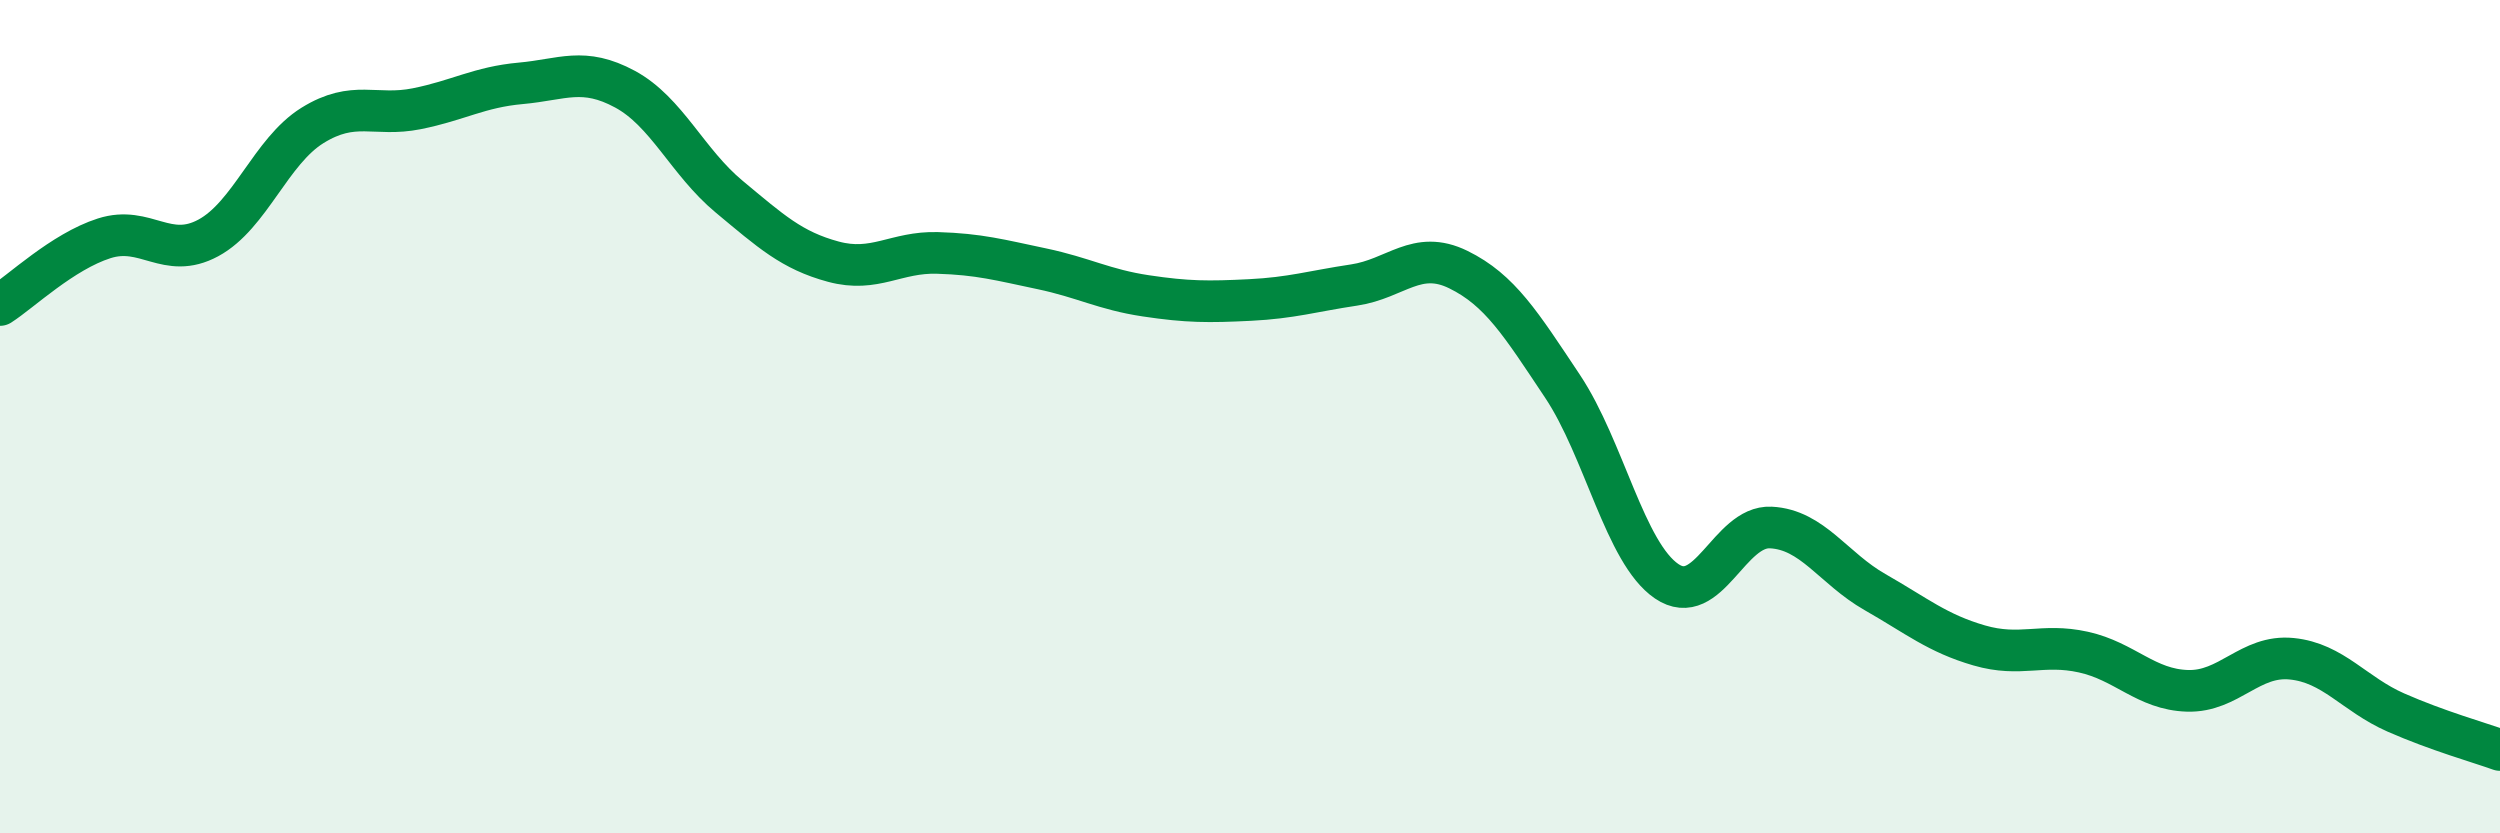
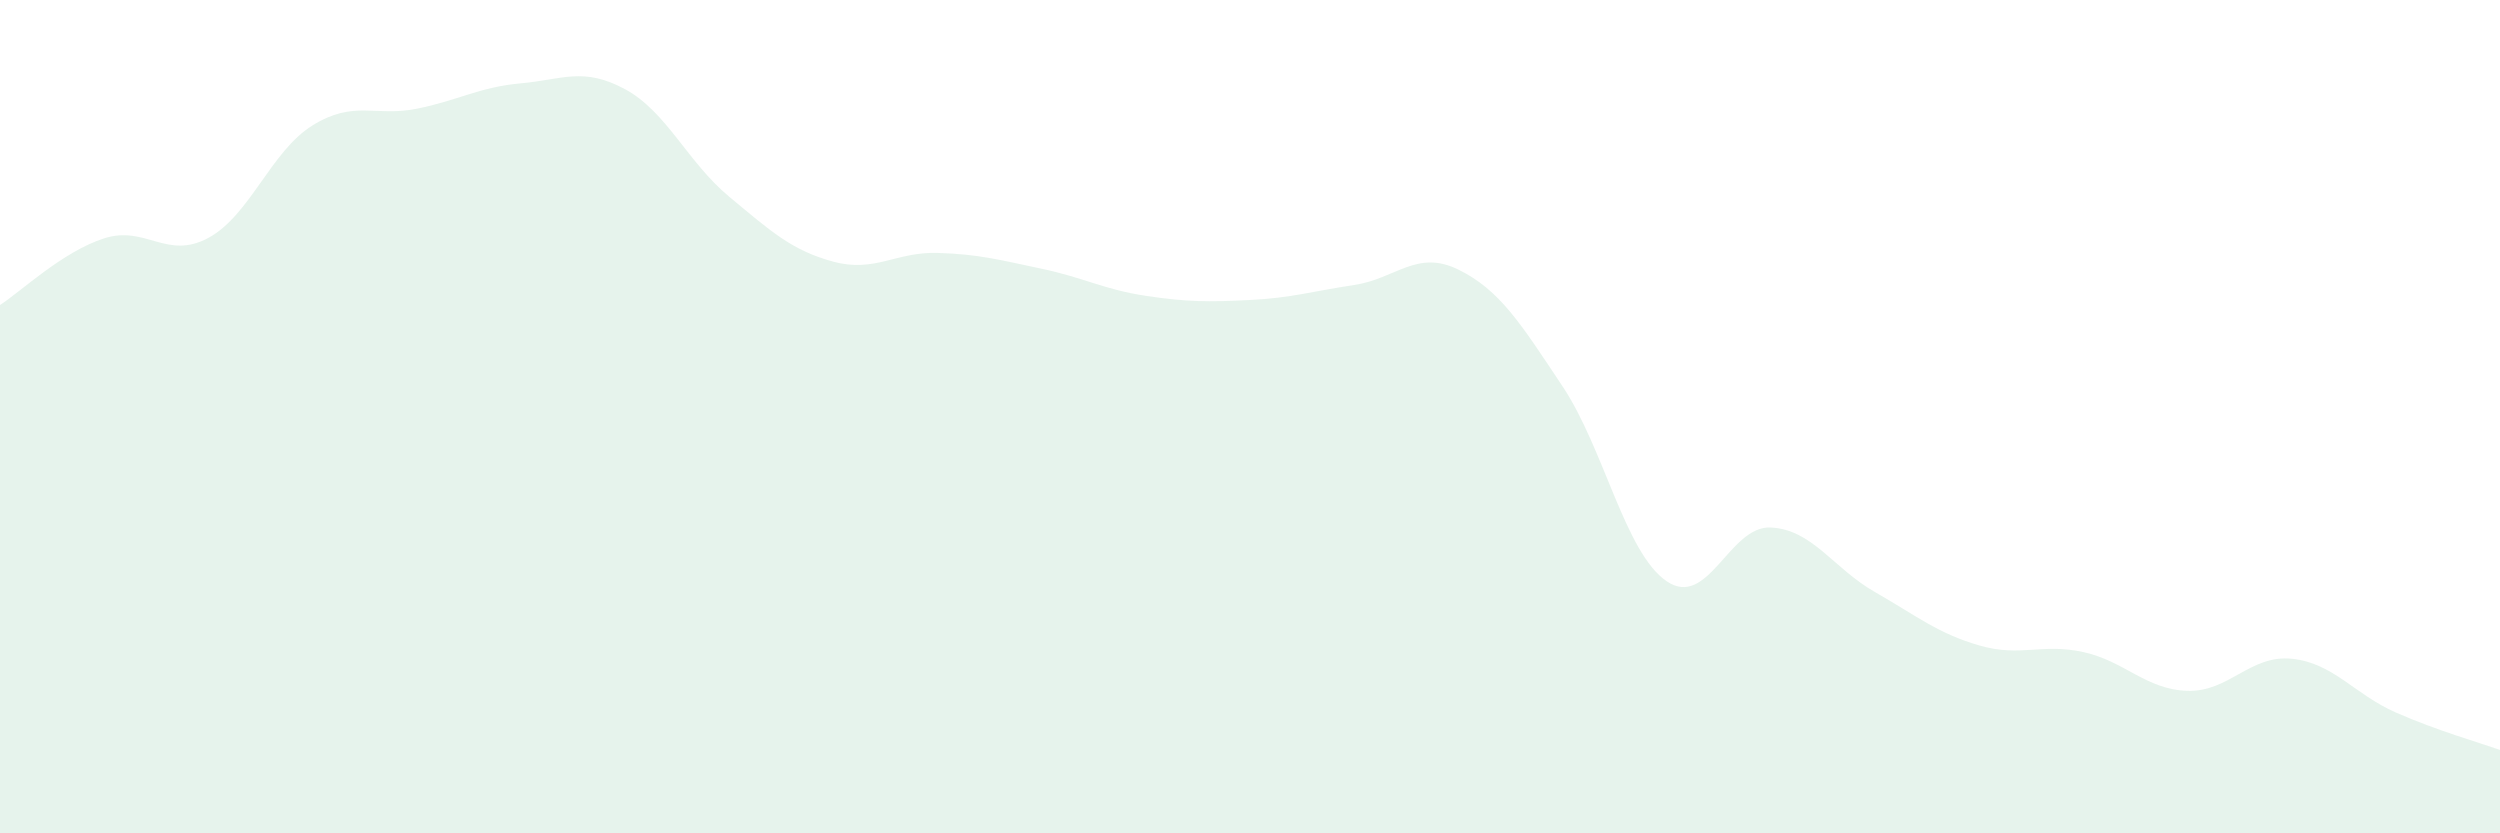
<svg xmlns="http://www.w3.org/2000/svg" width="60" height="20" viewBox="0 0 60 20">
  <path d="M 0,7.32 C 0.5,7 1.5,6.04 2.5,5.72 C 3.5,5.4 4,6.25 5,5.71 C 6,5.17 6.5,3.63 7.5,3.01 C 8.5,2.39 9,2.81 10,2.61 C 11,2.41 11.5,2.09 12.5,2 C 13.5,1.91 14,1.6 15,2.14 C 16,2.68 16.5,3.89 17.5,4.72 C 18.5,5.55 19,6.01 20,6.28 C 21,6.55 21.5,6.04 22.5,6.07 C 23.5,6.1 24,6.24 25,6.45 C 26,6.66 26.5,6.95 27.5,7.1 C 28.5,7.25 29,7.25 30,7.2 C 31,7.15 31.5,6.99 32.5,6.84 C 33.5,6.69 34,5.98 35,6.47 C 36,6.96 36.5,7.77 37.5,9.27 C 38.5,10.77 39,13.27 40,13.95 C 41,14.63 41.5,12.61 42.5,12.66 C 43.5,12.71 44,13.64 45,14.21 C 46,14.78 46.5,15.2 47.5,15.49 C 48.5,15.78 49,15.43 50,15.65 C 51,15.87 51.5,16.55 52.5,16.58 C 53.5,16.61 54,15.71 55,15.81 C 56,15.91 56.5,16.66 57.5,17.1 C 58.5,17.54 59.5,17.82 60,18L60 20L0 20Z" fill="#008740" opacity="0.1" stroke-linecap="round" stroke-linejoin="round" />
-   <path d="M 0,7.32 C 0.5,7 1.5,6.04 2.5,5.72 C 3.5,5.4 4,6.25 5,5.71 C 6,5.17 6.5,3.63 7.5,3.01 C 8.5,2.39 9,2.81 10,2.61 C 11,2.41 11.5,2.09 12.5,2 C 13.5,1.91 14,1.6 15,2.14 C 16,2.68 16.5,3.89 17.5,4.72 C 18.5,5.55 19,6.01 20,6.28 C 21,6.55 21.5,6.04 22.5,6.07 C 23.5,6.1 24,6.24 25,6.45 C 26,6.66 26.5,6.95 27.5,7.1 C 28.5,7.25 29,7.25 30,7.2 C 31,7.15 31.5,6.99 32.5,6.84 C 33.5,6.69 34,5.98 35,6.47 C 36,6.96 36.5,7.77 37.5,9.27 C 38.5,10.77 39,13.27 40,13.95 C 41,14.63 41.5,12.61 42.5,12.66 C 43.5,12.71 44,13.64 45,14.21 C 46,14.78 46.5,15.2 47.5,15.49 C 48.5,15.78 49,15.43 50,15.65 C 51,15.87 51.5,16.55 52.5,16.58 C 53.5,16.61 54,15.71 55,15.81 C 56,15.91 56.5,16.66 57.5,17.1 C 58.5,17.54 59.5,17.82 60,18" stroke="#008740" stroke-width="1" fill="none" stroke-linecap="round" stroke-linejoin="round" />
</svg>